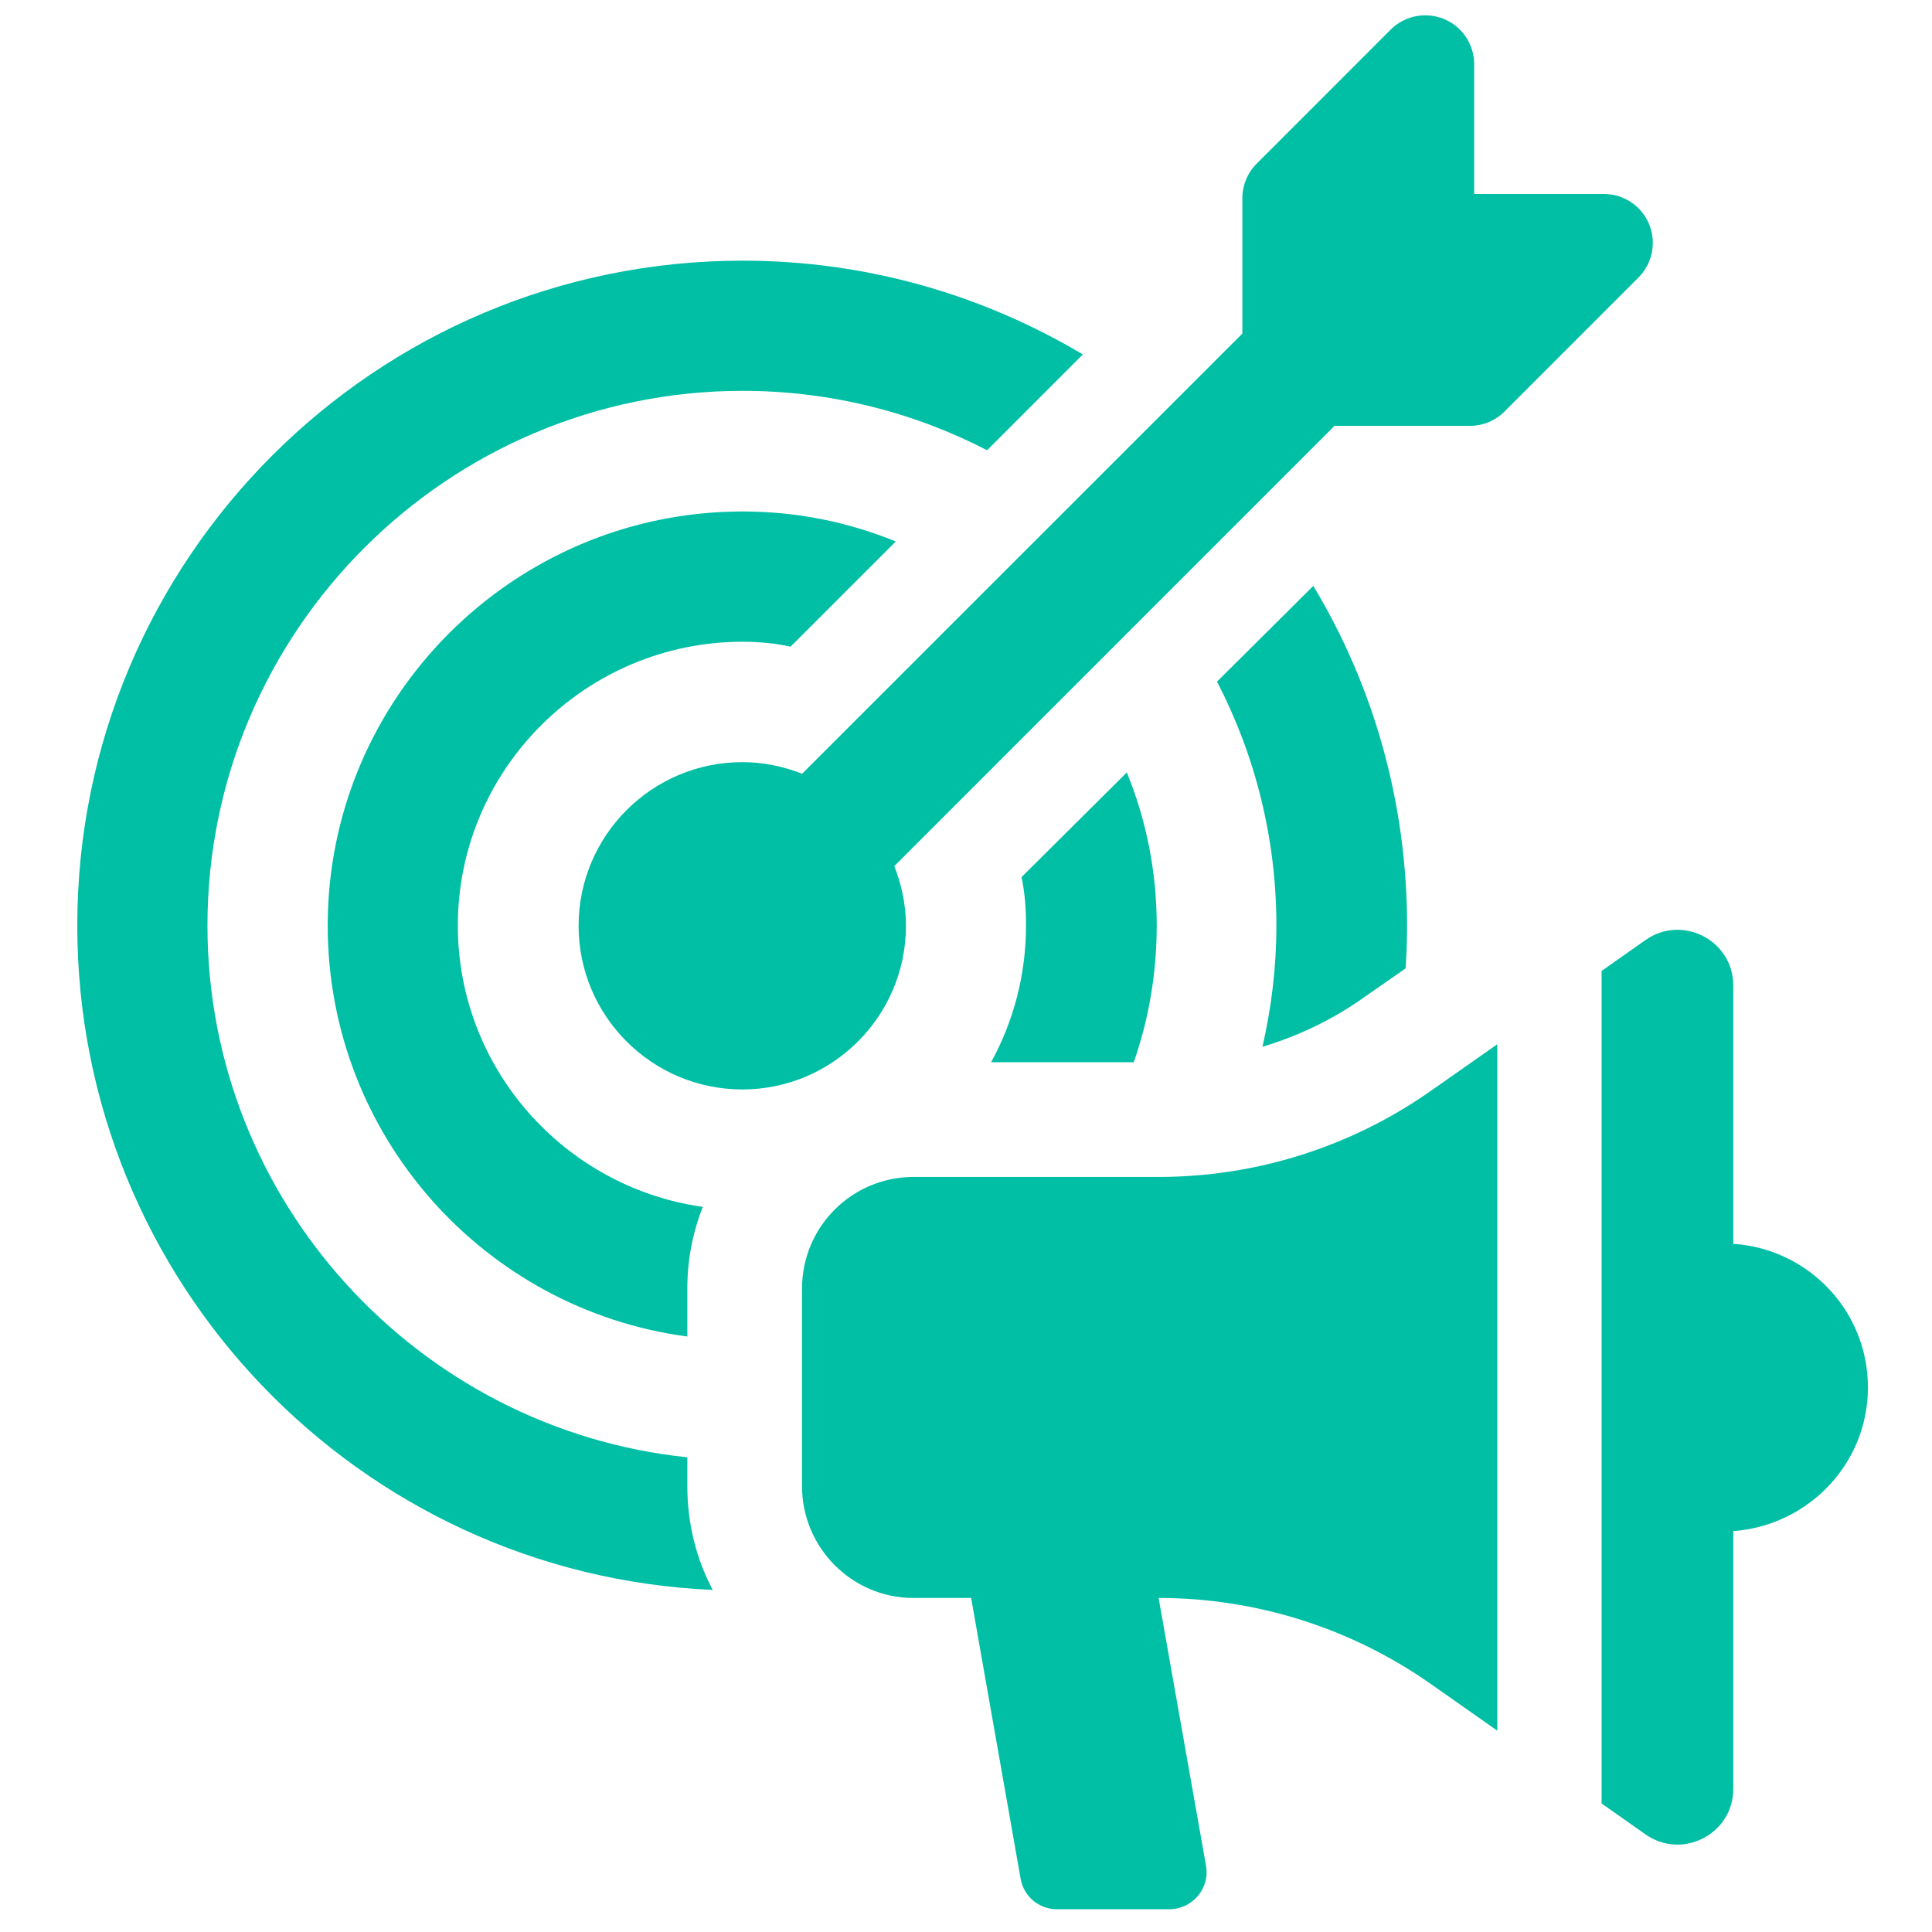
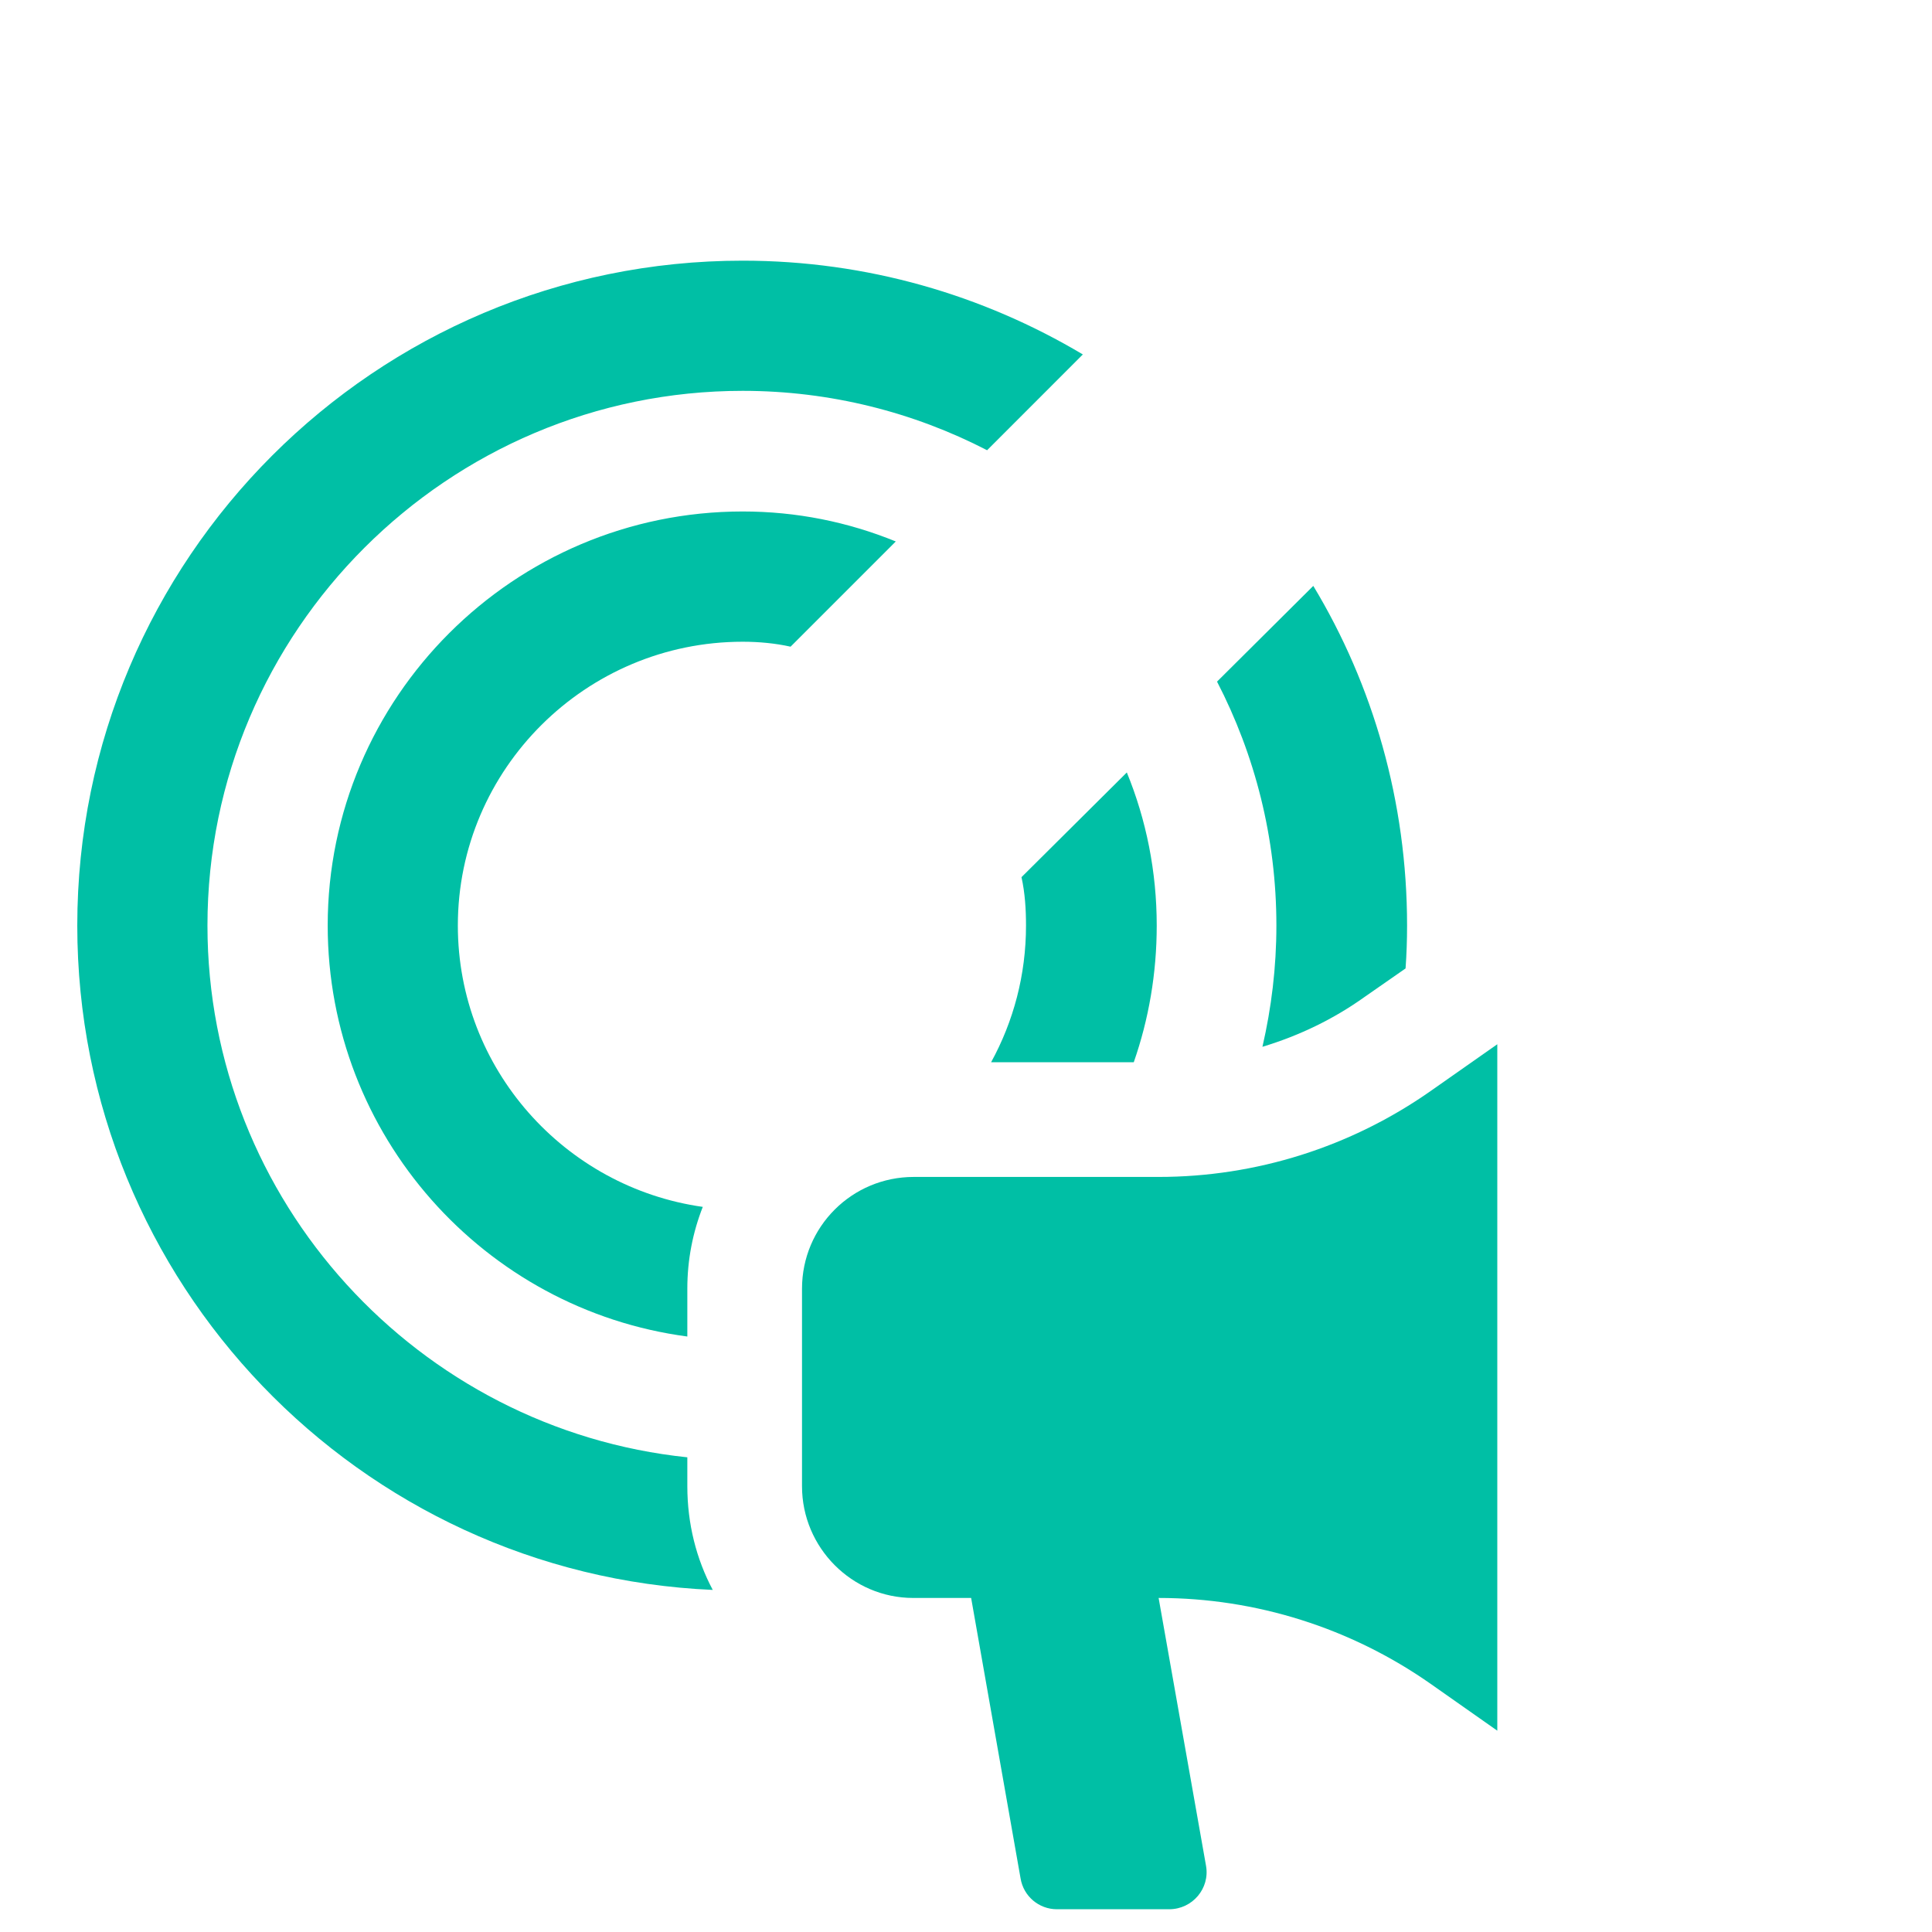
<svg xmlns="http://www.w3.org/2000/svg" version="1.1" x="0px" y="0px" width="50px" height="50px" viewBox="0 0 50 50" enable-background="new 0 0 50 50" xml:space="preserve">
  <g id="Calque_1">
    <g>
      <path fill="#00BFA5" d="M17.788,37.715C10.83,36.992,5.369,31.092,5.369,23.953c0-7.628,6.222-13.838,13.852-13.838    c2.272,0,4.427,0.556,6.325,1.537l2.478-2.479c-2.581-1.537-5.589-2.427-8.803-2.427C9.706,6.746,2,14.465,2,23.953    c0,9.242,7.293,16.795,16.446,17.194c-0.426-0.8-0.658-1.716-0.658-2.684V37.715z" />
      <path fill="#00BFA5" d="M35.318,25.799l1.058-0.736c0.027-0.375,0.039-0.735,0.039-1.11c0-3.201-0.878-6.222-2.427-8.79    l-2.491,2.477c0.981,1.898,1.536,4.041,1.536,6.313c0,1.085-0.129,2.13-0.361,3.138C33.614,26.806,34.505,26.381,35.318,25.799z" />
      <path fill="#00BFA5" d="M19.221,16.608c0.413,0,0.839,0.039,1.239,0.128l2.723-2.723c-1.239-0.505-2.568-0.776-3.962-0.776    c-5.925,0-10.74,4.816-10.74,10.715c0,5.436,4.053,9.94,9.307,10.637v-1.239c0-0.749,0.142-1.459,0.4-2.116    c-3.576-0.504-6.339-3.577-6.339-7.281C11.849,19.899,15.167,16.608,19.221,16.608z" />
      <path fill="#00BFA5" d="M29.342,27.49c0.387-1.109,0.594-2.297,0.594-3.537c0-1.394-0.271-2.736-0.774-3.962l-2.726,2.71    c0.092,0.414,0.117,0.84,0.117,1.252c0,1.278-0.323,2.479-0.903,3.537H29.342z" />
-       <path fill="#00BFA5" d="M42.679,5.802c-0.195-0.474-0.657-0.782-1.17-0.782h-3.357V1.662c0-0.512-0.309-0.974-0.781-1.17    c-0.474-0.194-1.019-0.087-1.381,0.275l-3.468,3.469c-0.237,0.237-0.37,0.558-0.37,0.895v3.502L20.758,20.025    c-0.481-0.19-1-0.301-1.547-0.301c-2.336,0-4.237,1.899-4.237,4.236c0,2.335,1.9,4.235,4.237,4.235    c2.335,0,4.235-1.899,4.235-4.235c0-0.547-0.113-1.066-0.301-1.546l11.392-11.393h3.504c0.337,0,0.659-0.134,0.896-0.372    l3.468-3.468C42.767,6.817,42.873,6.274,42.679,5.802z" />
      <path fill="#00BFA5" d="M29.986,30.459h-6.338c-1.6,0-2.892,1.29-2.892,2.892v5.113c0,1.588,1.292,2.891,2.879,2.891h1.498    l1.279,7.256c0.076,0.465,0.477,0.8,0.94,0.8h2.906c0.605,0,1.058-0.543,0.954-1.124l-1.227-6.932c2.517,0,4.97,0.774,7.036,2.22    l1.729,1.215V27.025l-1.729,1.213C34.956,29.685,32.503,30.459,29.986,30.459z" />
-       <path fill="#00BFA5" d="M44.857,32.19v-6.688c0-1.162-1.316-1.846-2.271-1.174l-1.137,0.8v21.546l1.137,0.8    c0.954,0.671,2.271-0.013,2.271-1.175v-6.674c1.938-0.143,3.485-1.742,3.485-3.718C48.343,33.919,46.795,32.319,44.857,32.19z" />
    </g>
  </g>
  <g id="Calque_2" display="none">
    <g display="inline">
-       <path fill="#203A72" d="M26.617,13.387l3.299-2.063c0.348-0.222,0.348-0.72,0-0.942l-3.299-2.063    c-0.373-0.222-0.846,0.036-0.846,0.471v4.126C25.771,13.353,26.244,13.619,26.617,13.387z" />
      <path fill="#203A72" d="M34.193,33.973h4.357c1.271,0,2.498-0.391,3.539-1.119l3.023-2.125V2.066c0-0.595-0.48-1.066-1.066-1.066    H11.339c-0.587,0-1.067,0.471-1.067,1.066v36.381c0,1.326-0.454,2.551-1.219,3.521h20.953c-0.02-0.098-0.02-0.195-0.02-0.295    v-3.502C29.986,35.859,31.881,33.973,34.193,33.973z M20.338,7.821c0-1.166,0.942-2.099,2.098-2.099h10.511    c1.156,0,2.1,0.933,2.1,2.099v6.064c0,1.165-0.943,2.107-2.1,2.107H22.436c-1.155,0-2.098-0.942-2.098-2.107V7.821z     M17.128,20.706h21.128c0.615,0,1.111,0.498,1.111,1.112c0,0.613-0.496,1.111-1.111,1.111H17.128    c-0.613,0-1.112-0.498-1.112-1.111C16.016,21.204,16.515,20.706,17.128,20.706z M26.865,36.189h-9.737    c-0.613,0-1.112-0.498-1.112-1.113c0-0.613,0.499-1.111,1.112-1.111h9.737c0.613,0,1.111,0.498,1.111,1.111    C27.977,35.691,27.479,36.189,26.865,36.189z M17.128,29.555c-0.613,0-1.112-0.498-1.112-1.111s0.499-1.111,1.112-1.111h21.128    c0.615,0,1.111,0.498,1.111,1.111s-0.496,1.111-1.111,1.111H17.128z" />
      <path fill="#203A72" d="M1,31.865v6.578c0,2.061,1.775,3.711,3.877,3.508c1.831-0.178,3.171-1.824,3.171-3.664v-7.49h-5.98    C1.478,30.797,1,31.275,1,31.865z" />
      <path fill="#14A0DE" d="M48.738,37.377v-4.58c0-0.799-0.9-1.268-1.555-0.809l-3.816,2.682c-1.412,0.992-3.096,1.523-4.82,1.523    h-4.35c-1.096,0-1.984,0.885-1.984,1.982v3.502c0,1.094,0.889,1.98,1.982,1.98h1.023l0.875,4.982    c0.055,0.314,0.328,0.545,0.646,0.545h1.994c0.408,0,0.719-0.369,0.648-0.771l-0.836-4.756c1.725,0,3.408,0.531,4.82,1.523    l3.816,2.68c0.654,0.459,1.555-0.008,1.555-0.809v-4.578c1.334-0.094,2.389-1.193,2.389-2.549    C51.127,38.568,50.072,37.469,48.738,37.377z" />
      <path fill="#14A0DE" d="M57.316,32c-0.488-0.48-1.273-0.475-1.754,0.014c-0.238,0.242-0.357,0.557-0.357,0.869    c0,0.32,0.125,0.643,0.371,0.885c1.631,1.604,2.566,3.85,2.566,6.164c0,2.342-0.908,4.539-2.557,6.189    c-0.486,0.482-0.486,1.268,0,1.752c0.484,0.484,1.268,0.484,1.752,0c2.119-2.119,3.285-4.938,3.285-7.941    C60.623,36.959,59.418,34.066,57.316,32z" />
      <path fill="#14A0DE" d="M54.047,35.277c-0.486-0.484-1.271-0.484-1.756,0c-0.242,0.24-0.363,0.561-0.363,0.877    s0.121,0.633,0.363,0.875c1.557,1.557,1.557,4.25,0,5.807c-0.484,0.482-0.484,1.268,0,1.754c0.484,0.482,1.27,0.482,1.756,0    c1.246-1.248,1.932-2.9,1.932-4.658C55.979,38.178,55.293,36.523,54.047,35.277z" />
    </g>
  </g>
  <g id="Calque_3" display="none">
    <g display="inline">
      <g>
        <ellipse fill="#203A72" cx="11.72" cy="11.137" rx="6.278" ry="9.887" />
        <path fill="#203A72" d="M17.102,23.628c-1.536,1.645-3.389,2.609-5.382,2.609c-1.995,0-3.849-0.964-5.385-2.611     c-3.031,2.68-5.084,7.787-5.084,13.639v2.035c0,2.217,1.143,3.99,2.534,3.99h13.479v-0.94c0-5.24,1.241-10.037,3.279-13.686     C19.671,26.587,18.49,24.857,17.102,23.628z" />
        <ellipse fill="#203A72" cx="50.354" cy="11.136" rx="6.279" ry="9.889" />
-         <path fill="#203A72" d="M55.737,23.626c-1.536,1.646-3.389,2.611-5.383,2.611c-1.997,0-3.851-0.964-5.386-2.613     c-1.383,1.223-2.56,2.942-3.43,5.013c2.037,3.649,3.279,8.447,3.279,13.714v0.94h13.463c1.406,0,2.534-1.773,2.534-3.99v-2.035     C60.815,31.413,58.768,26.307,55.737,23.626z" />
        <ellipse fill="#203A72" cx="31.035" cy="16.215" rx="6.279" ry="9.886" />
-         <path fill="#203A72" d="M36.419,28.704c-1.535,1.648-3.388,2.61-5.382,2.61c-1.996,0-3.85-0.962-5.385-2.61     c-3.03,2.677-5.081,7.775-5.081,13.637v2.042c0,2.209,1.137,3.998,2.538,3.998h15.854c1.402,0,2.537-1.789,2.537-3.998v-2.042     C41.5,36.481,39.449,31.381,36.419,28.704z" />
      </g>
    </g>
  </g>
</svg>